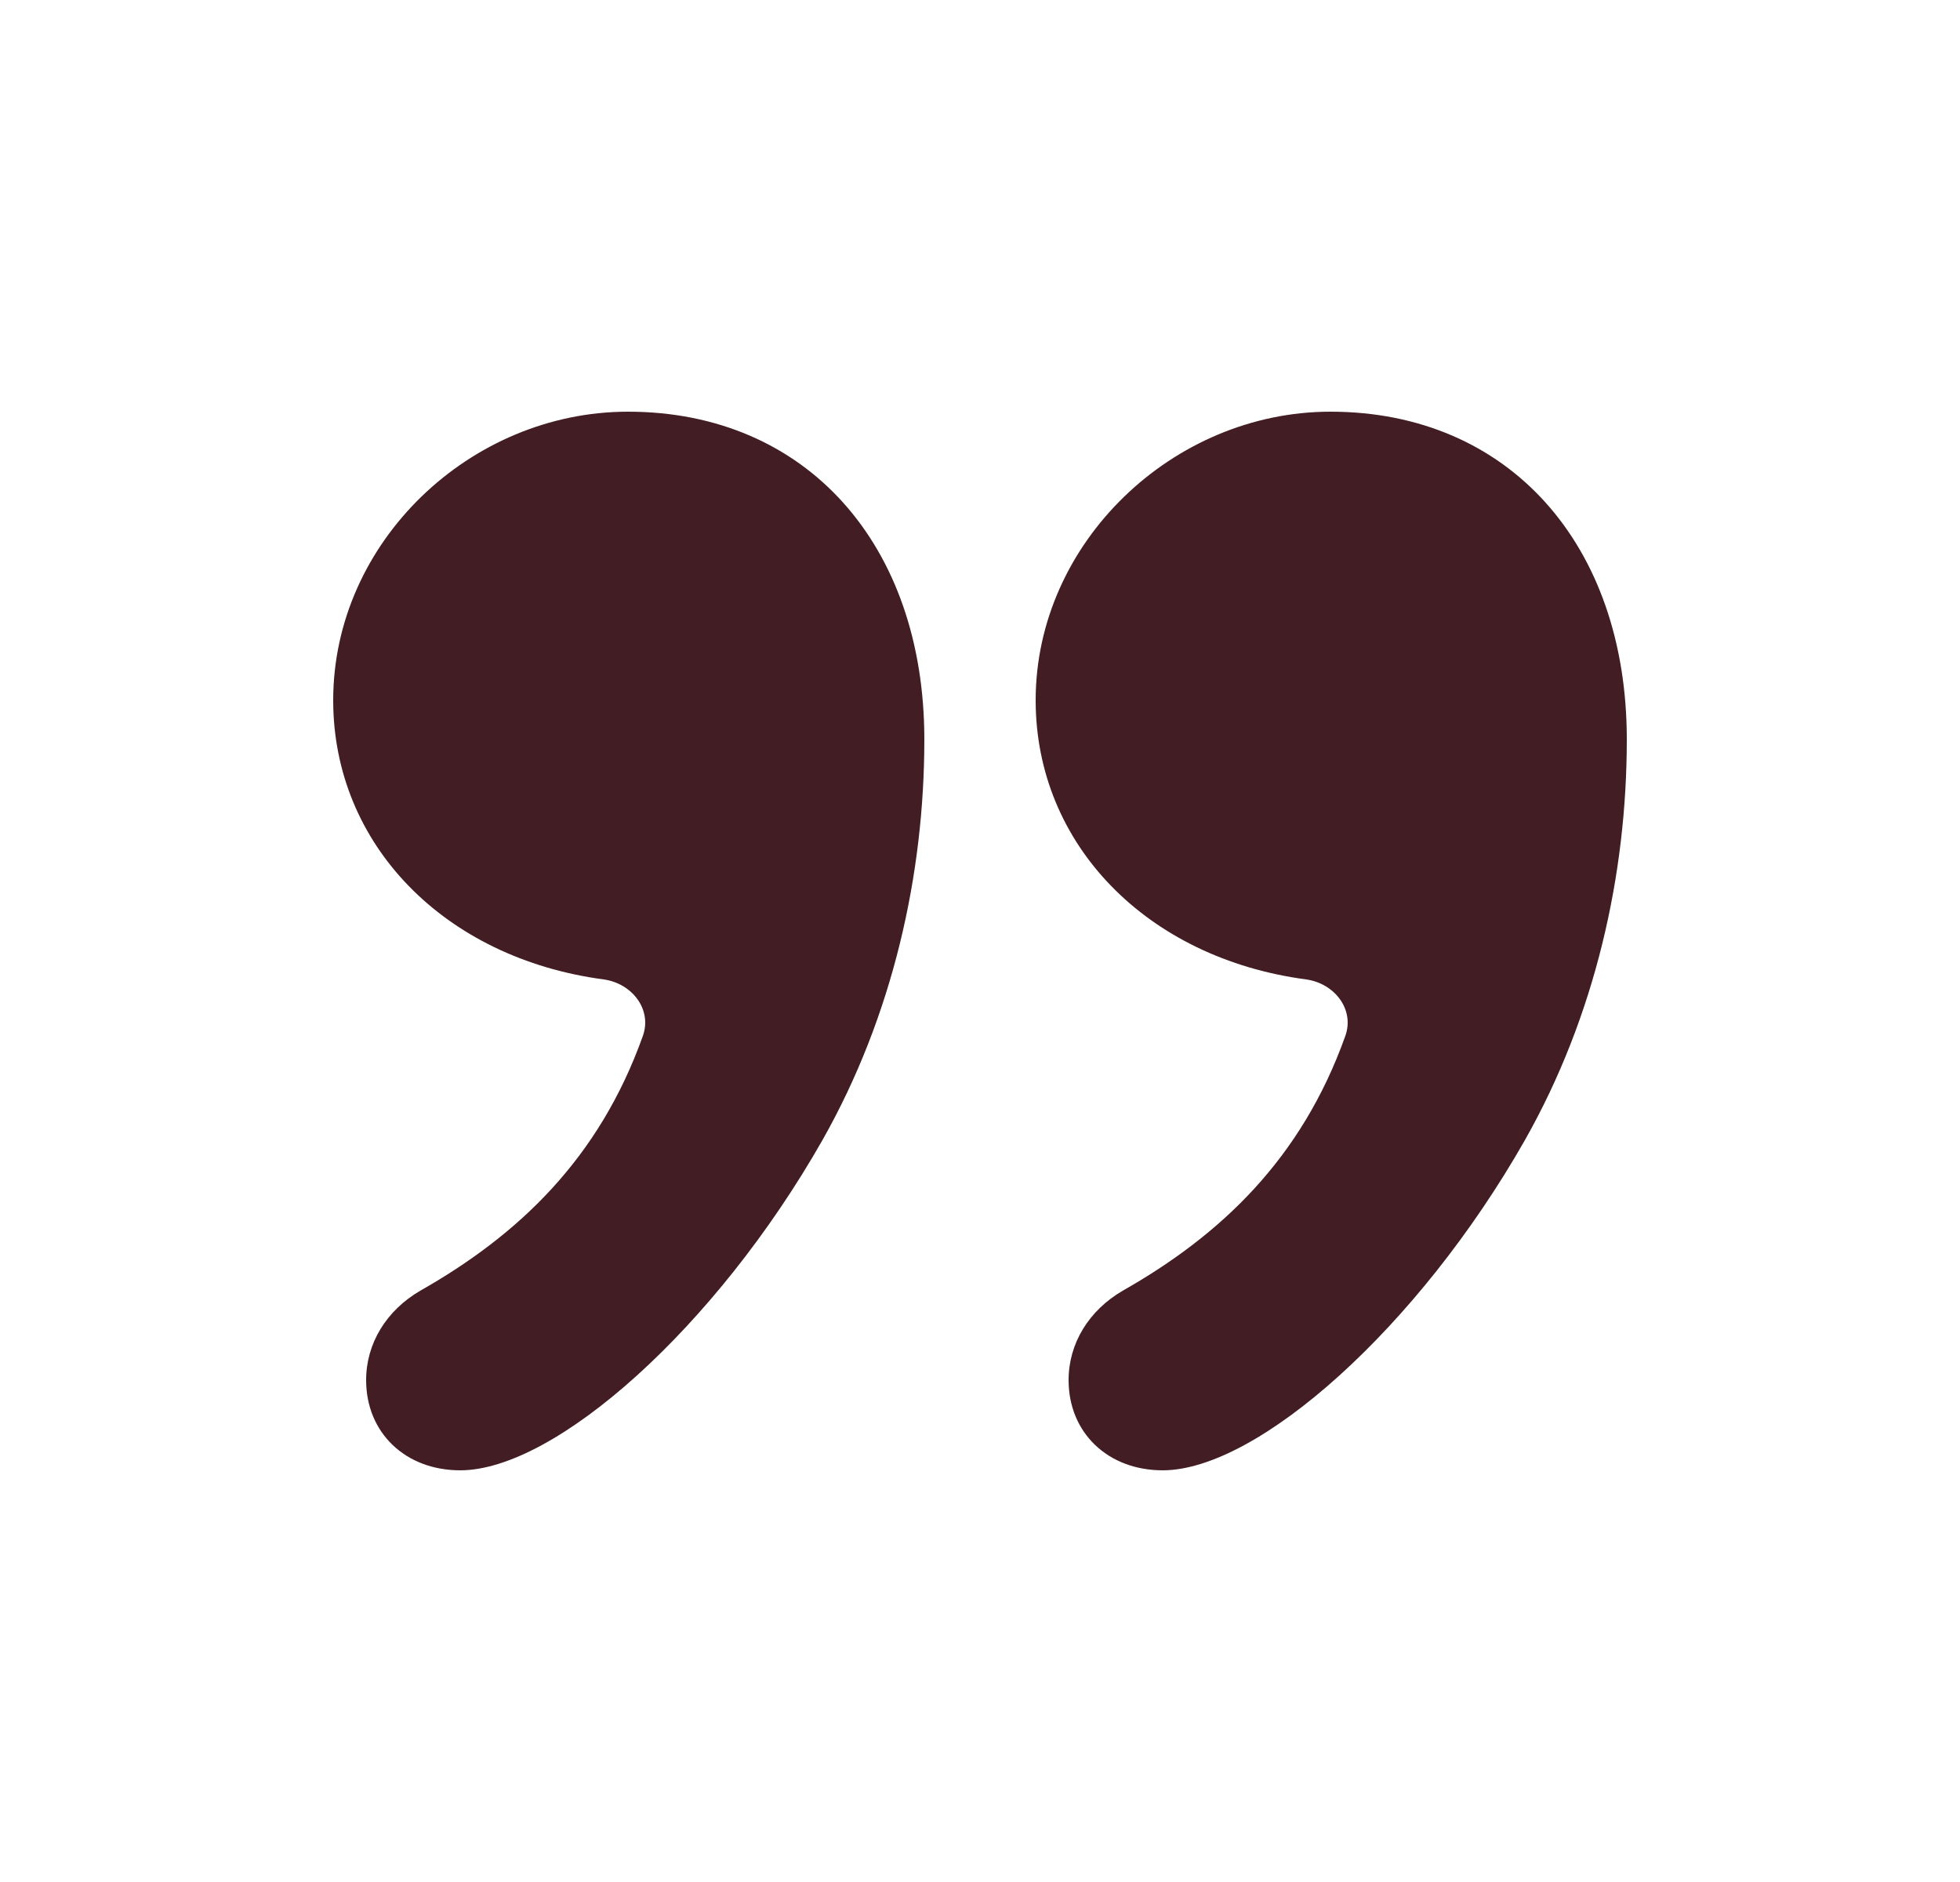
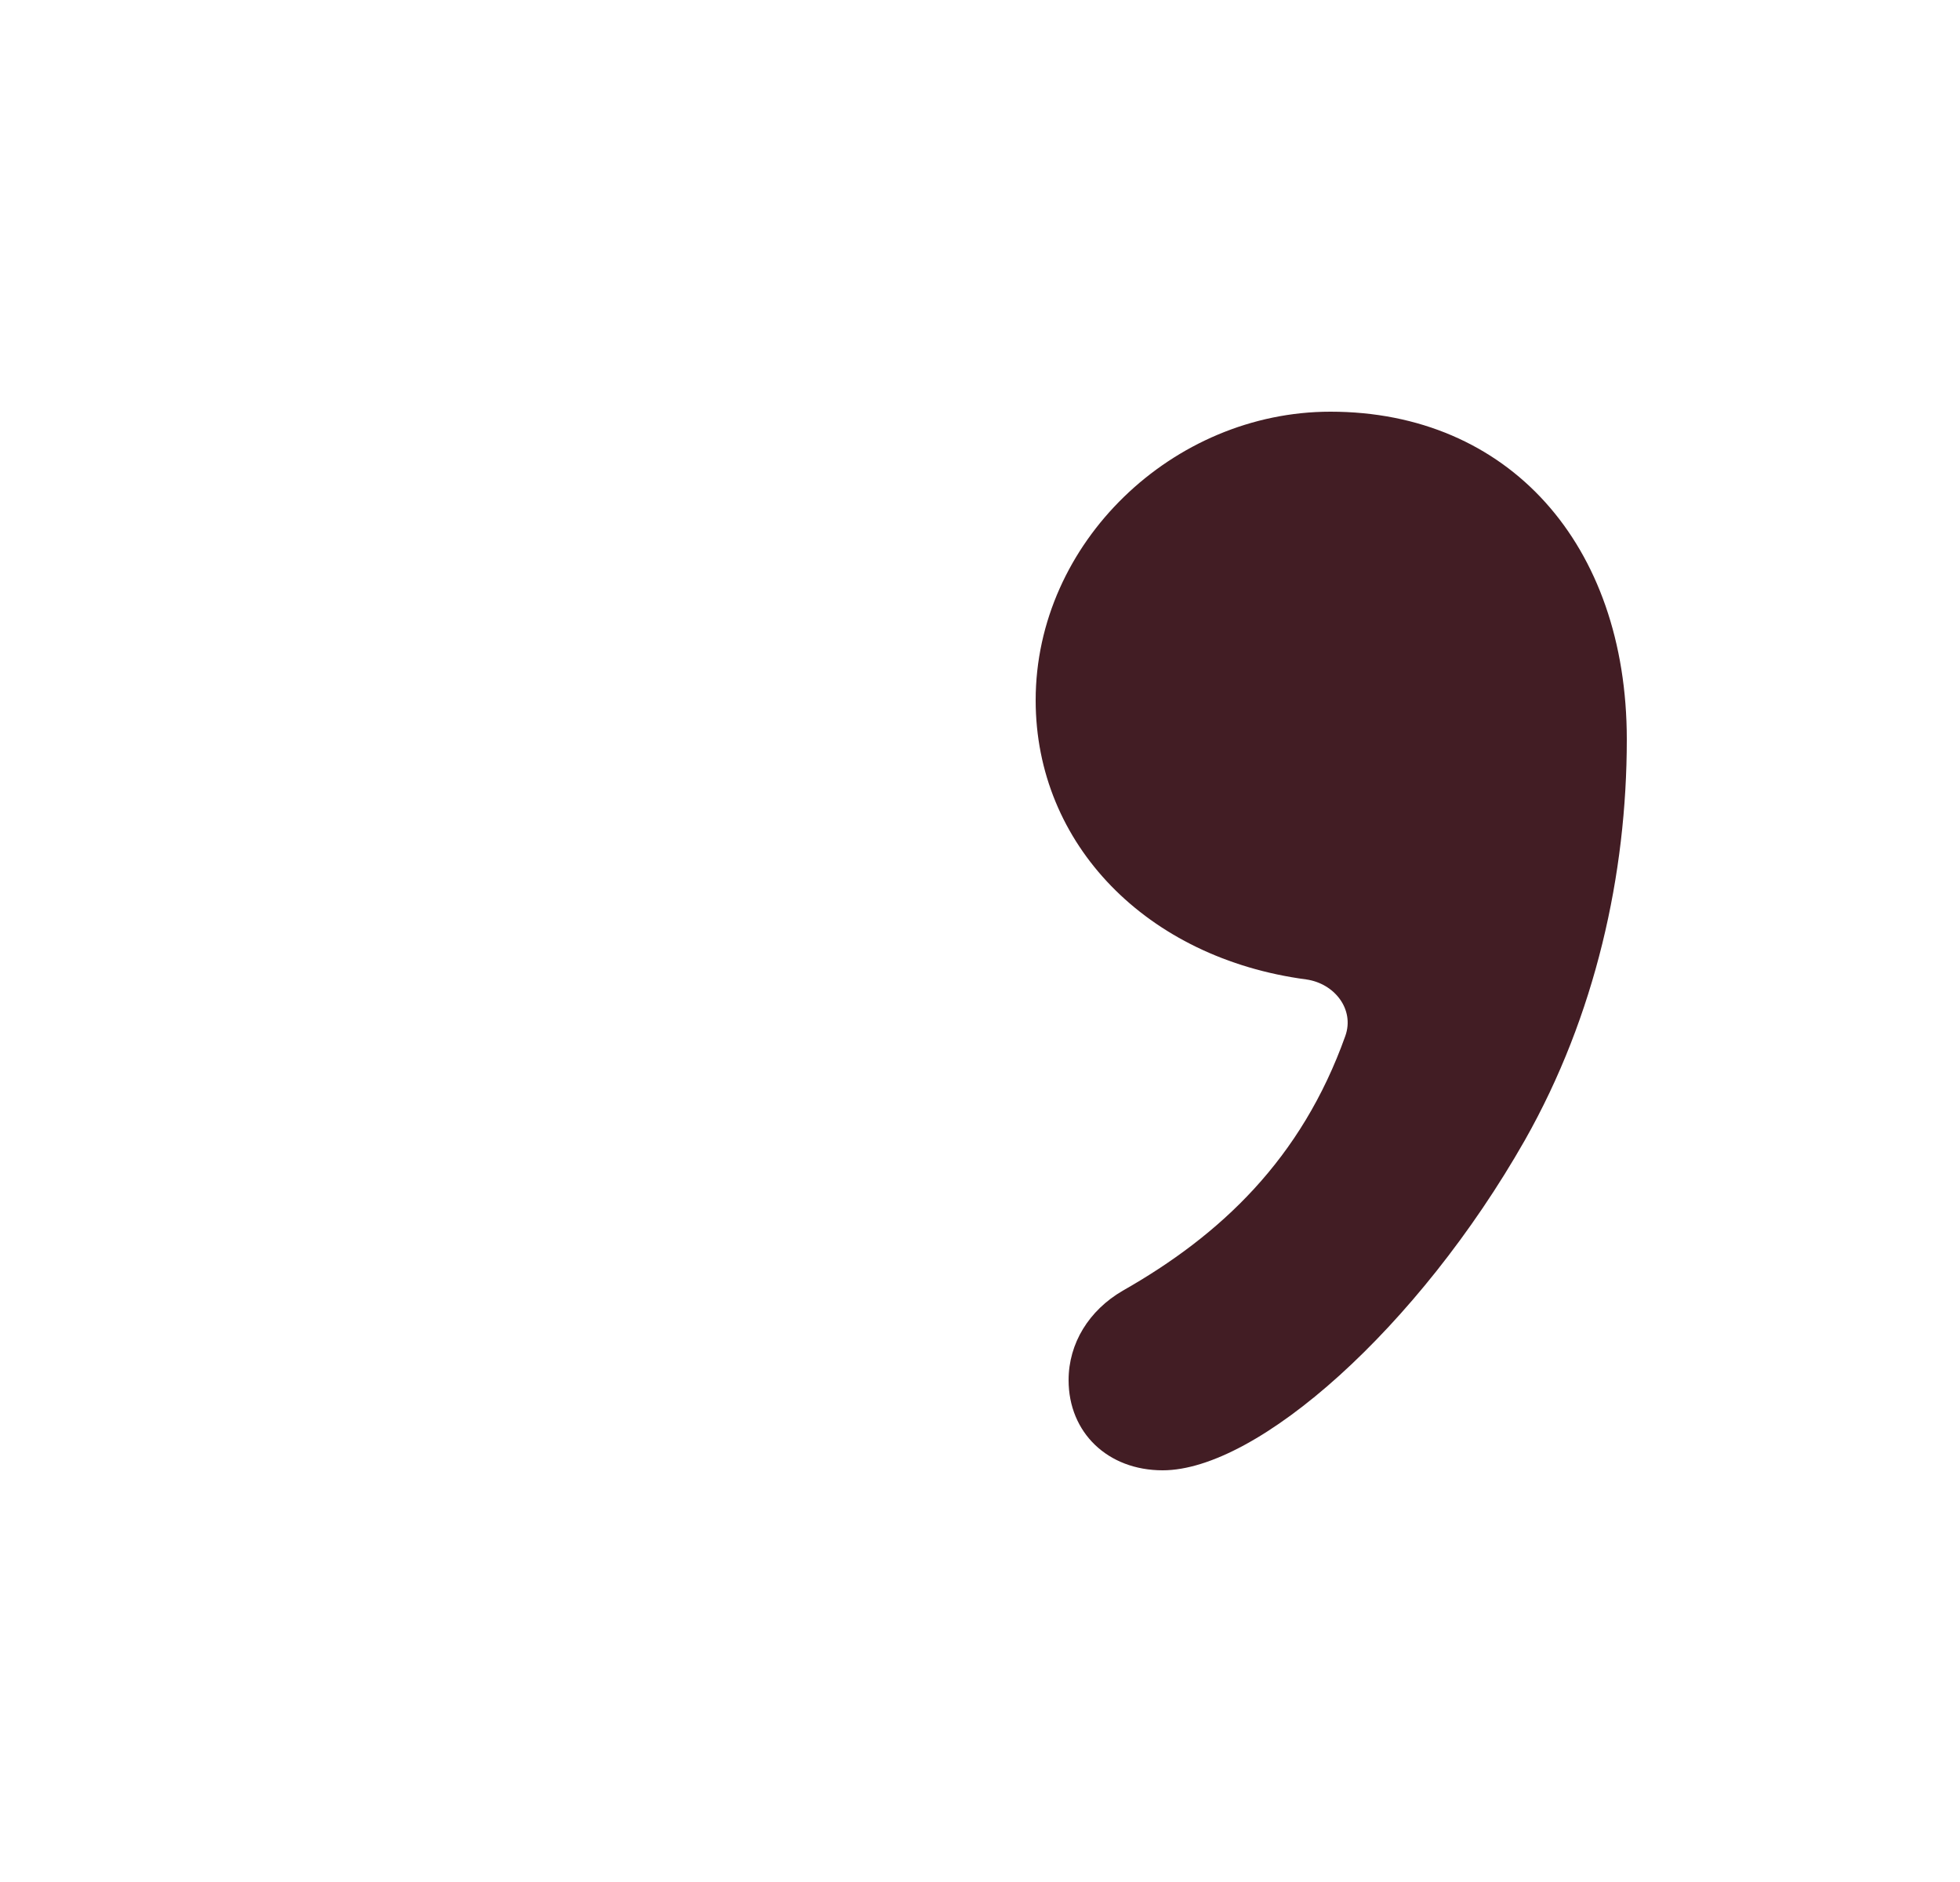
<svg xmlns="http://www.w3.org/2000/svg" width="25" height="24" viewBox="0 0 25 24" fill="none">
  <path d="M16.97 5.25C19.24 5.25 20.75 6.94 20.75 9.43C20.75 11.15 20.35 12.95 19.45 14.54C18.09 16.93 16.04 18.75 14.83 18.75C14.13 18.75 13.63 18.27 13.63 17.6C13.63 17.13 13.89 16.71 14.32 16.46C15.57 15.75 16.6 14.78 17.16 13.21C17.28 12.87 17.02 12.54 16.66 12.49C14.63 12.22 13.21 10.77 13.21 8.93C13.21 6.92 14.96 5.25 16.97 5.25Z" fill="#421D24" />
-   <path d="M8.01 5.25C10.28 5.25 11.79 6.94 11.79 9.43C11.79 11.15 11.39 12.95 10.49 14.54C9.13 16.93 7.08 18.75 5.87 18.75C5.17 18.75 4.67 18.27 4.67 17.6C4.67 17.13 4.93 16.71 5.36 16.46C6.61 15.75 7.64 14.78 8.2 13.21C8.32 12.87 8.06 12.54 7.7 12.49C5.67 12.22 4.25 10.77 4.25 8.93C4.25 6.91 6 5.25 8.01 5.25Z" fill="#421D24" />
</svg>